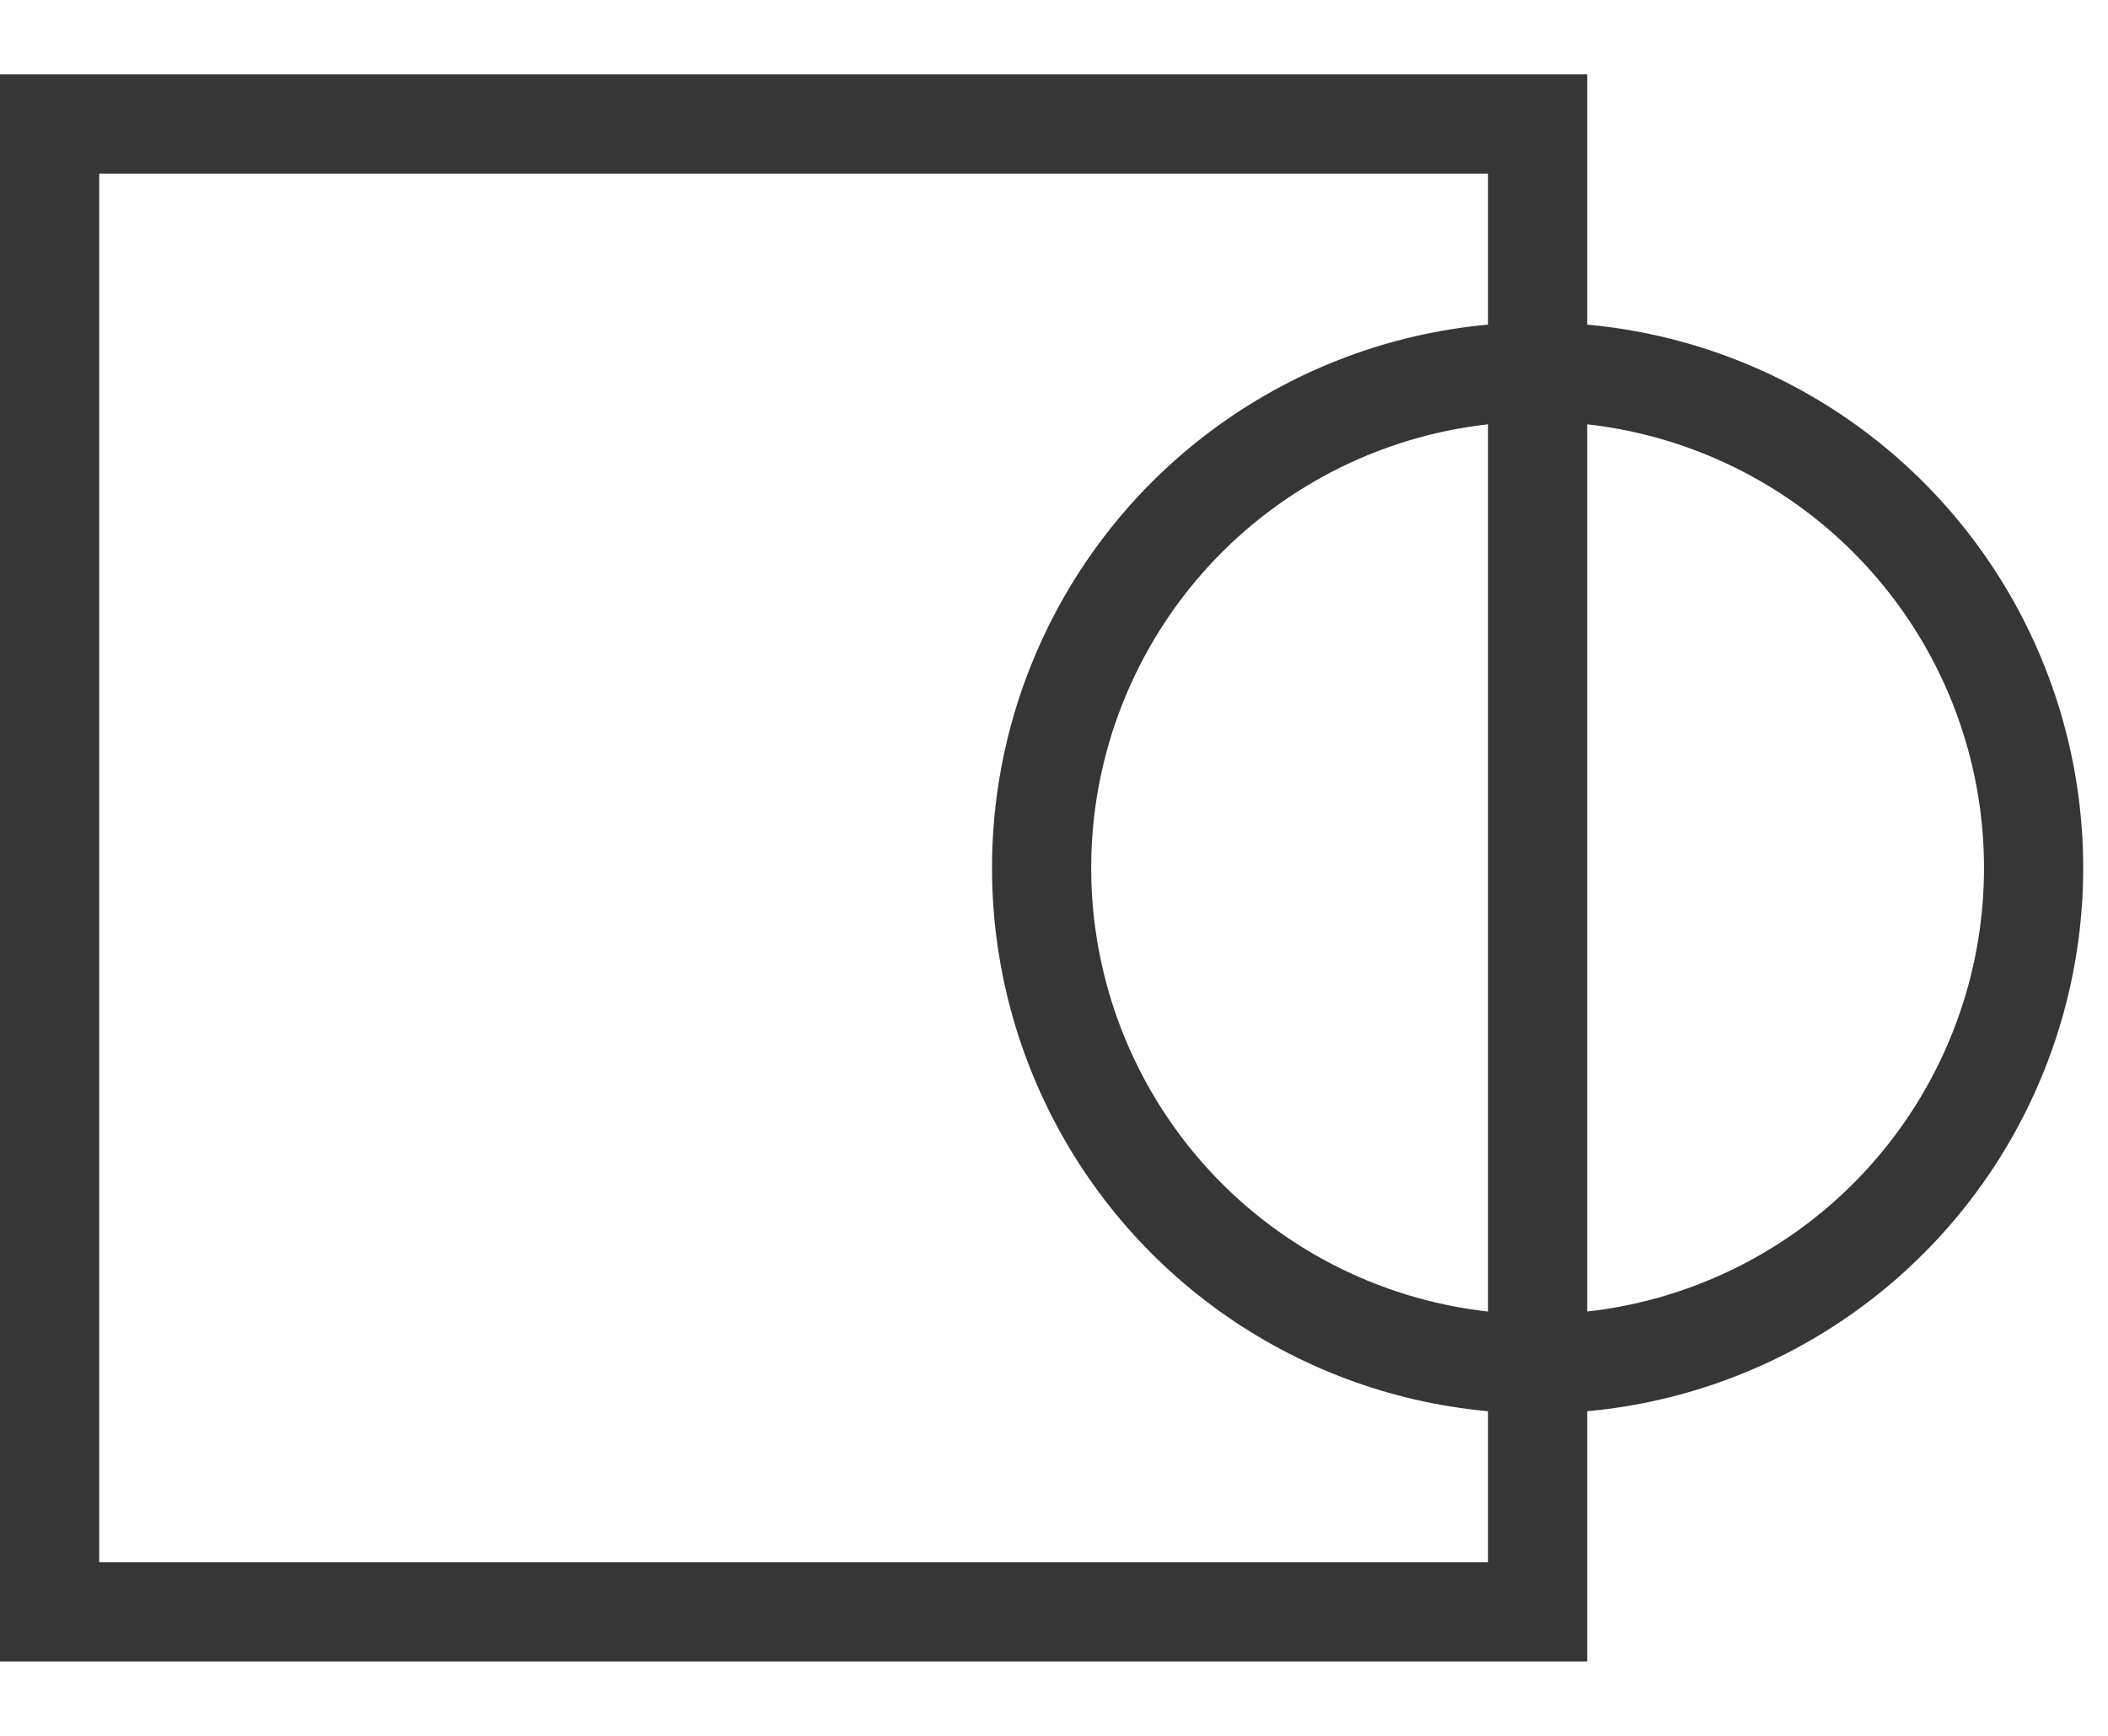
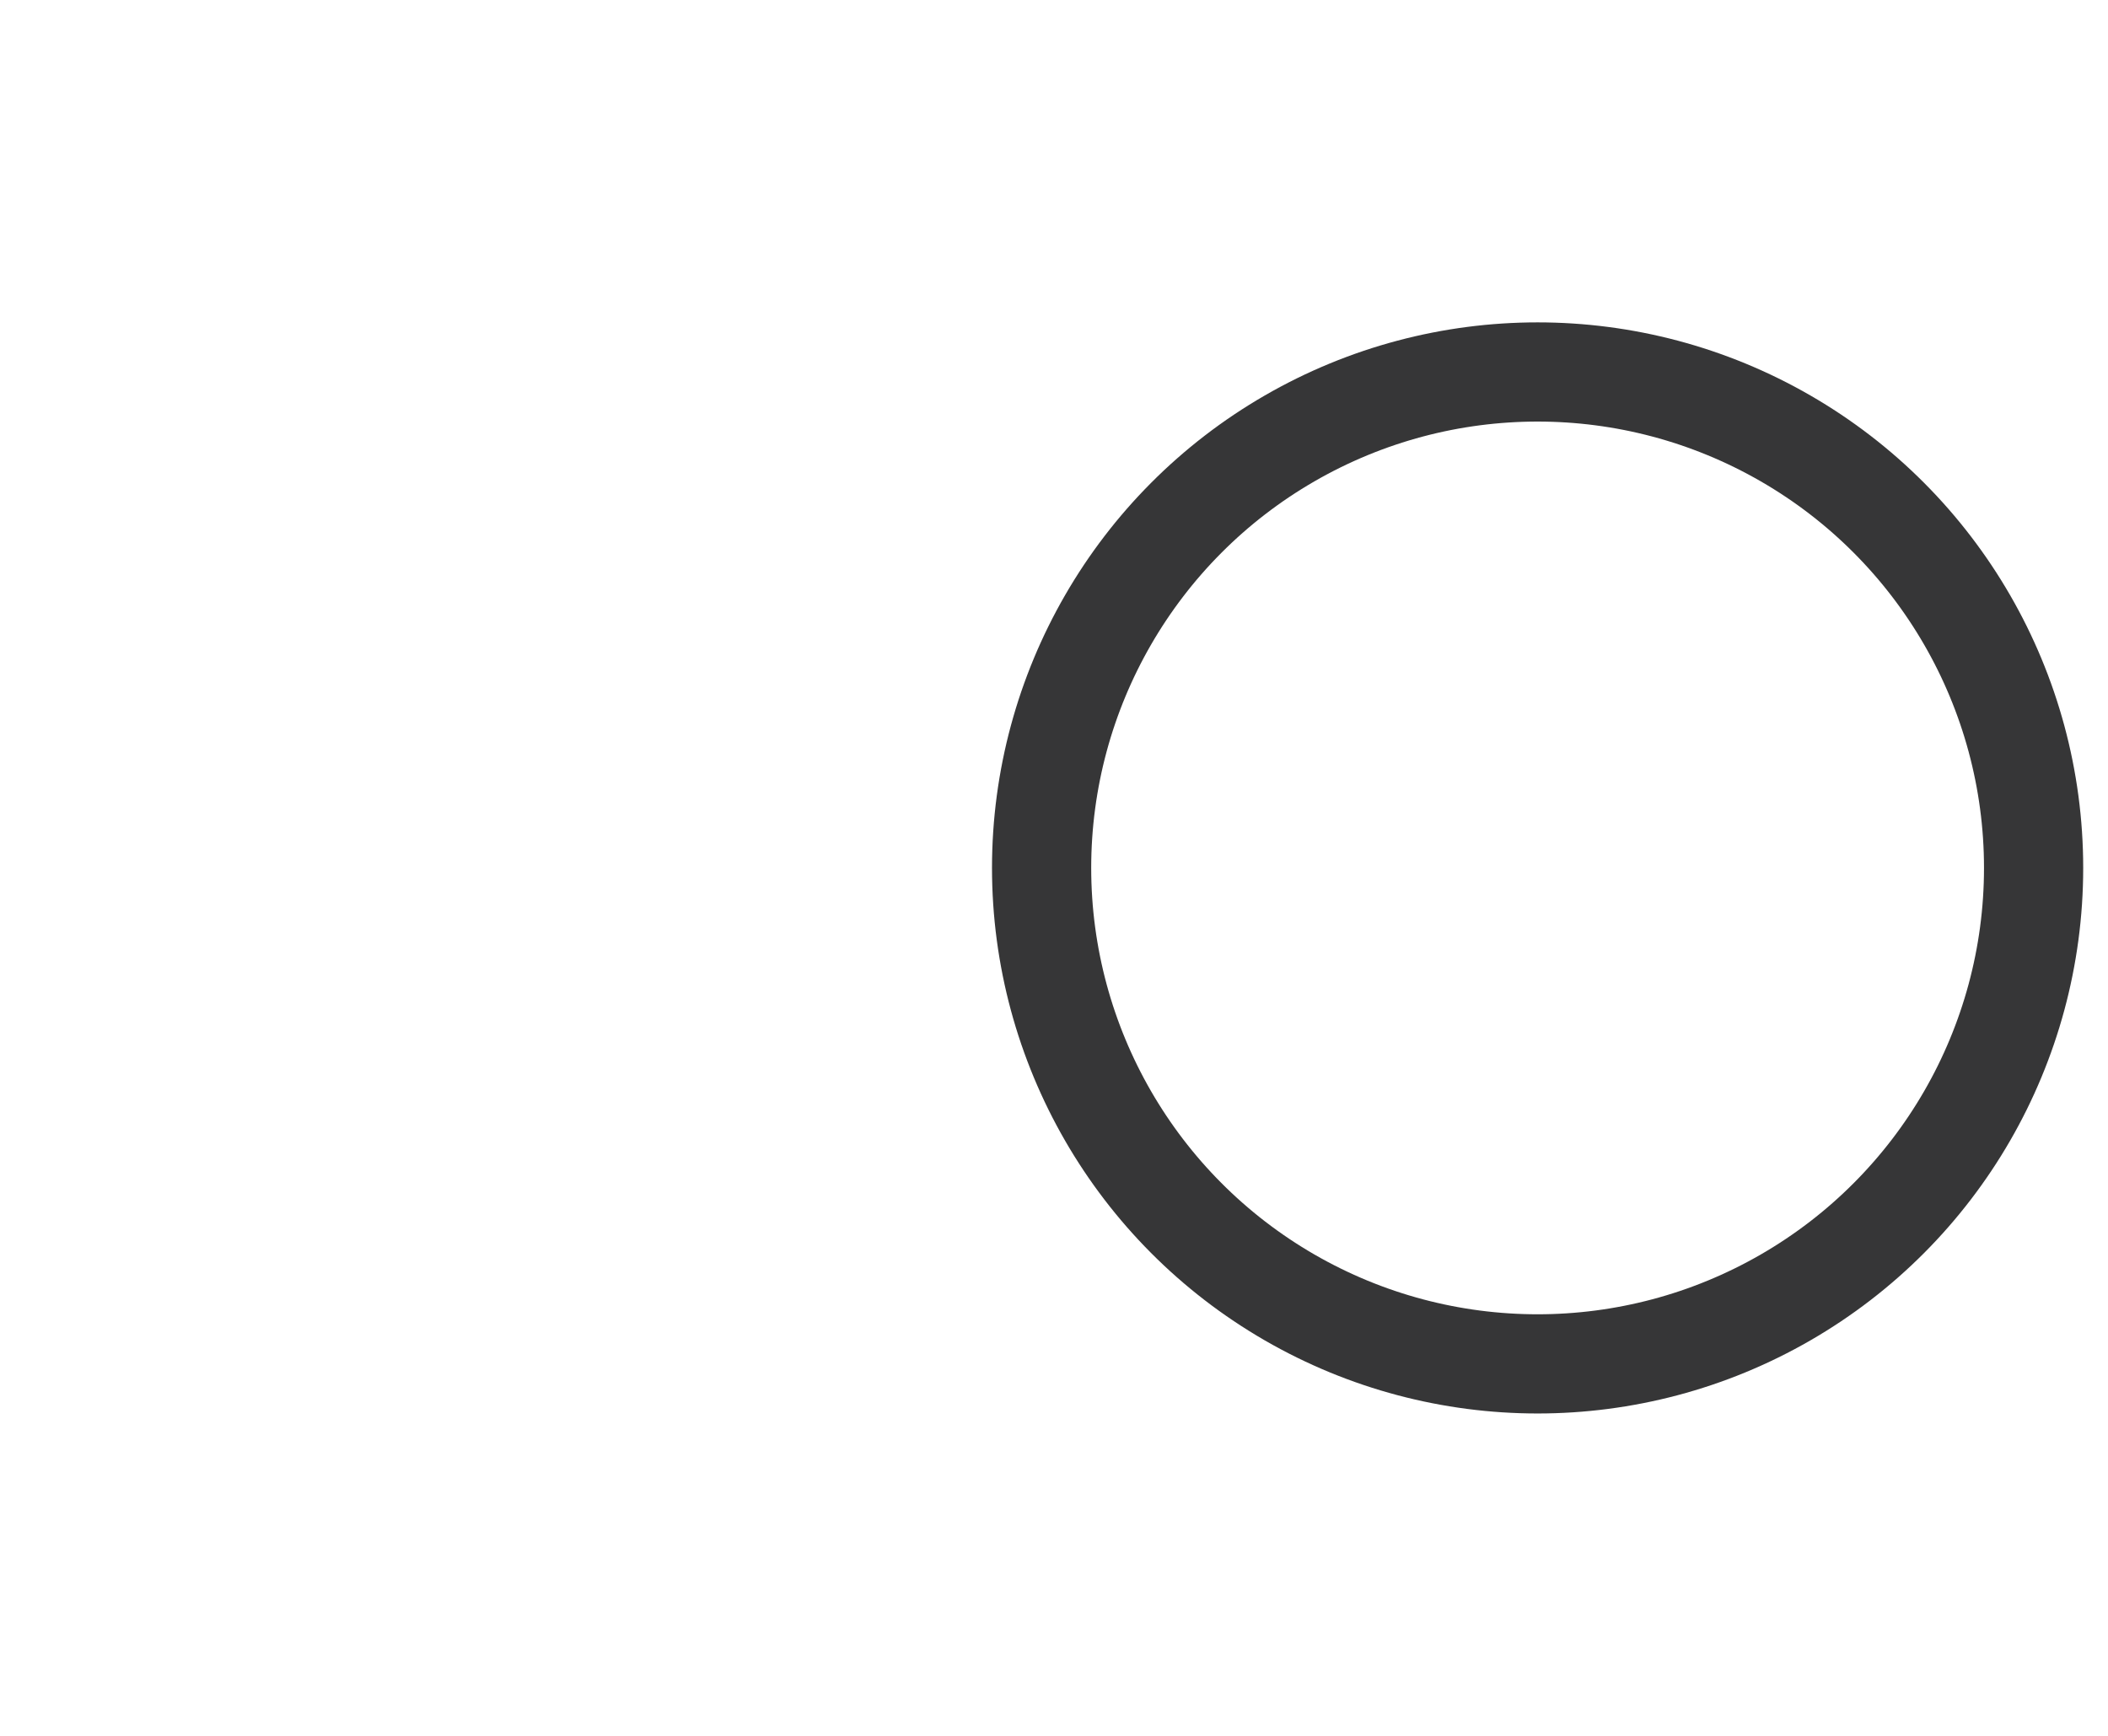
<svg xmlns="http://www.w3.org/2000/svg" width="85" height="70" viewBox="0 0 85 70" fill="none">
-   <rect x="2" y="5" width="60" height="60" stroke="#363637" stroke-width="4" />
  <circle cx="62" cy="35" r="20" stroke="#363637" stroke-width="4" />
</svg>